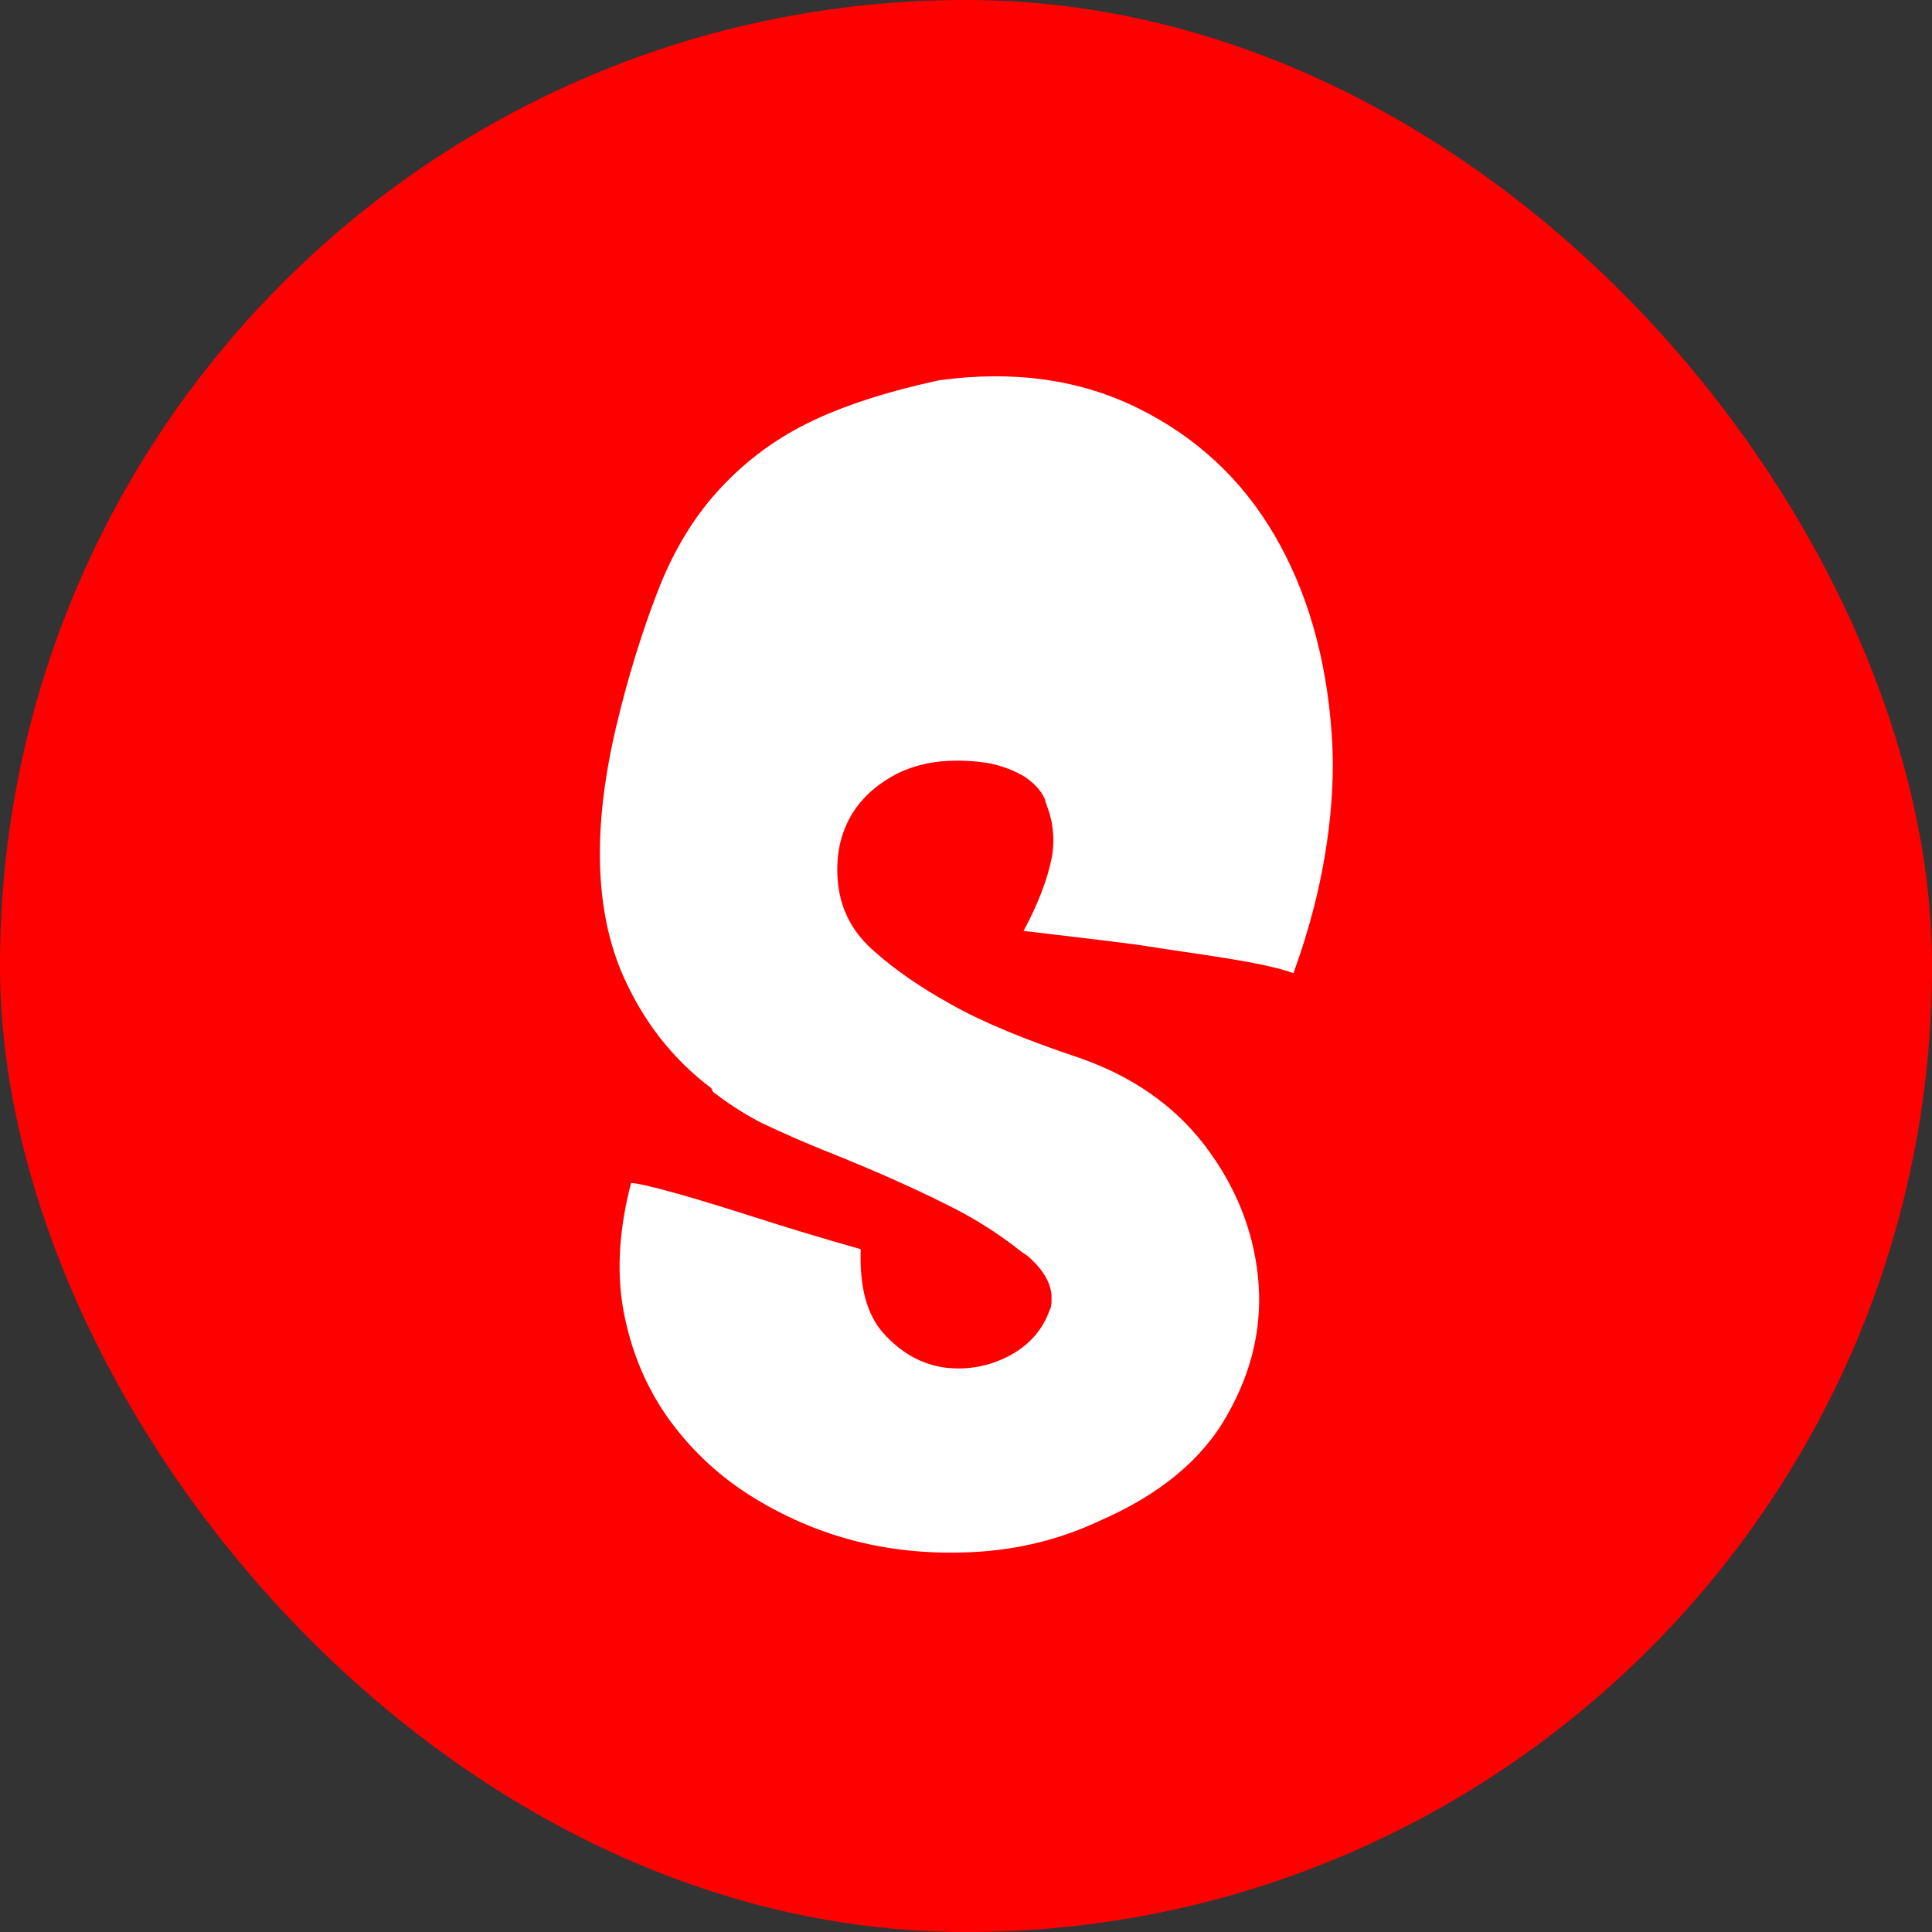
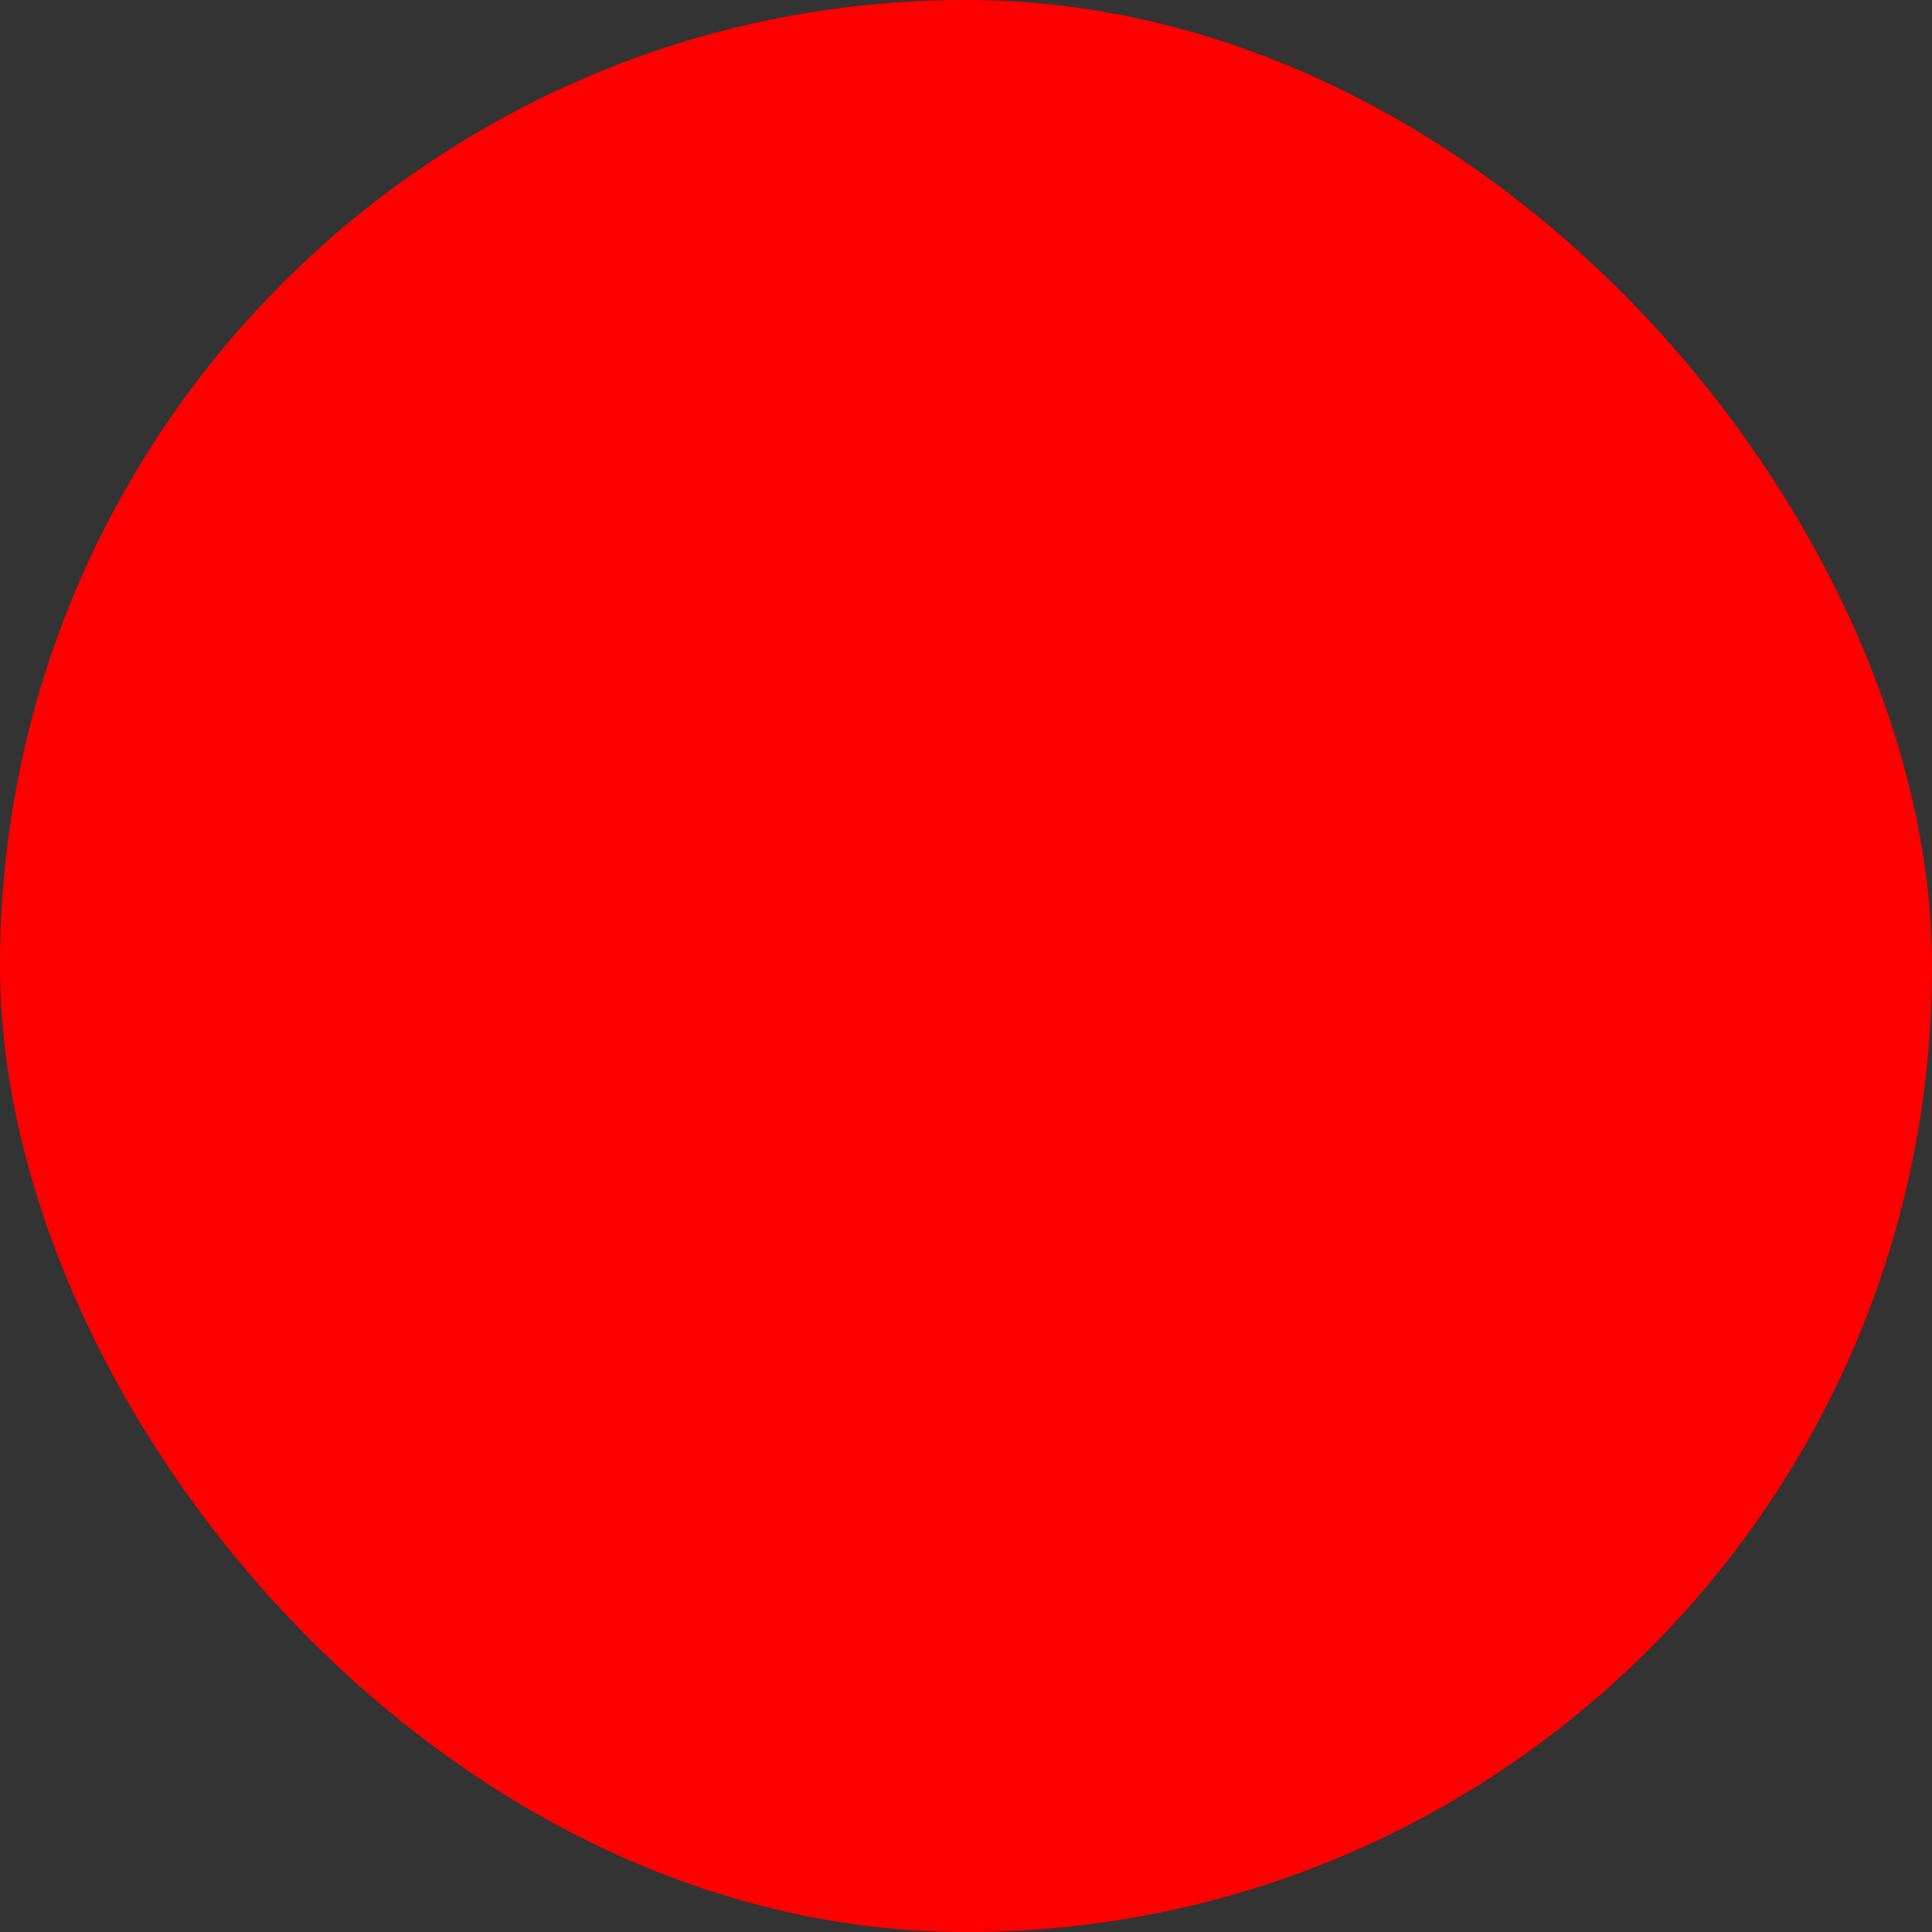
<svg xmlns="http://www.w3.org/2000/svg" id="Calque_1" version="1.1" viewBox="0 0 283.5 283.5">
  <rect x="0" y="0" width="283.5" height="283.5" fill="#333333" stroke="none" />
  <defs>
    <style>
      .st0 {
        fill: #fff;
      }

      .st1 {
        fill: red;
      }
    </style>
  </defs>
  <rect class="st1" x="0" y="0" width="283.5" height="283.5" rx="141.7" ry="141.7" />
-   <path class="st0" d="M104.6,160.2c2.2,1.7,4.5,3.2,7,4.5,3.1,1.5,7.2,3.3,12.3,5.3,5.1,2.1,10.1,4.3,14.9,6.7,4.5,2.2,8.1,4.6,11.1,7,.3.2.6.4.9.6,2.5,2.2,3.6,4.3,3.5,6.4,0,.5,0,1.1-.3,1.6-1.1,3.1-3.3,5.4-6.4,6.9-3.1,1.5-6.3,1.9-9.5,1.4-3.2-.6-6-2.2-8.5-5-2.4-2.7-3.5-6.8-3.3-12.3-5.7-1.6-10.9-3.2-15.6-4.7-4.1-1.3-7.9-2.5-11.5-3.5-3.6-1-5.8-1.5-6.6-1.5-.1.4-.2.8-.3,1.2-1.5,6.3-1.8,12.2-.8,17.6,1.1,5.8,3.2,10.9,6.4,15.5,3.2,4.5,7.2,8.4,12.1,11.5,4.9,3.1,10.2,5.4,15.8,6.8,5.6,1.4,11.6,1.9,17.8,1.5,6.2-.4,12.2-1.9,17.9-4.6,8.7-3.8,15-9,18.6-15.5,3.7-6.5,5.2-13.2,4.5-20.2-.7-6.9-3.3-13.4-7.8-19.3-4.5-5.9-10.7-10.2-18.5-12.9-7.8-2.6-14.1-5.2-18.7-7.8-4.7-2.6-8.4-5.2-11.3-7.8-2.9-2.5-4.6-5.5-5.2-9-.3-1.9-.3-3.6-.1-5.3.2-1.5.6-3,1.3-4.5,1.4-3,3.8-5.4,7.2-7.2,3.5-1.8,7.8-2.4,13.1-1.7,2.4.4,4.3,1.2,5.8,2.1,1.3.9,2.3,1.9,2.9,3.2.1.2.1.5.2.7,1,2.5,1.3,5,.9,7.6-.6,3.3-2,7-4.2,11.1,5.7.7,11.2,1.3,16.5,2,4.4.7,8.8,1.3,13.2,2,4.3.7,7.7,1.4,9.9,2.2,2.4-6.6,4-12.9,4.9-19.1.8-5.5,1.1-10.9.7-16.2-.8-11.1-3.6-20.8-8.4-29-4.8-8.2-11.5-14.4-20-18.6-8.5-4.2-18.2-5.6-29.2-4.1-7.8,1.7-14.3,3.8-19.5,6.4-5.2,2.6-9.5,6-13.1,10-3.6,4-6.5,8.9-8.7,14.6-2.2,5.7-4.3,12.3-6.1,19.9-3.5,14.9-3.1,27,1,36.4,3,6.8,7.3,12.3,13,16.6Z" />
</svg>